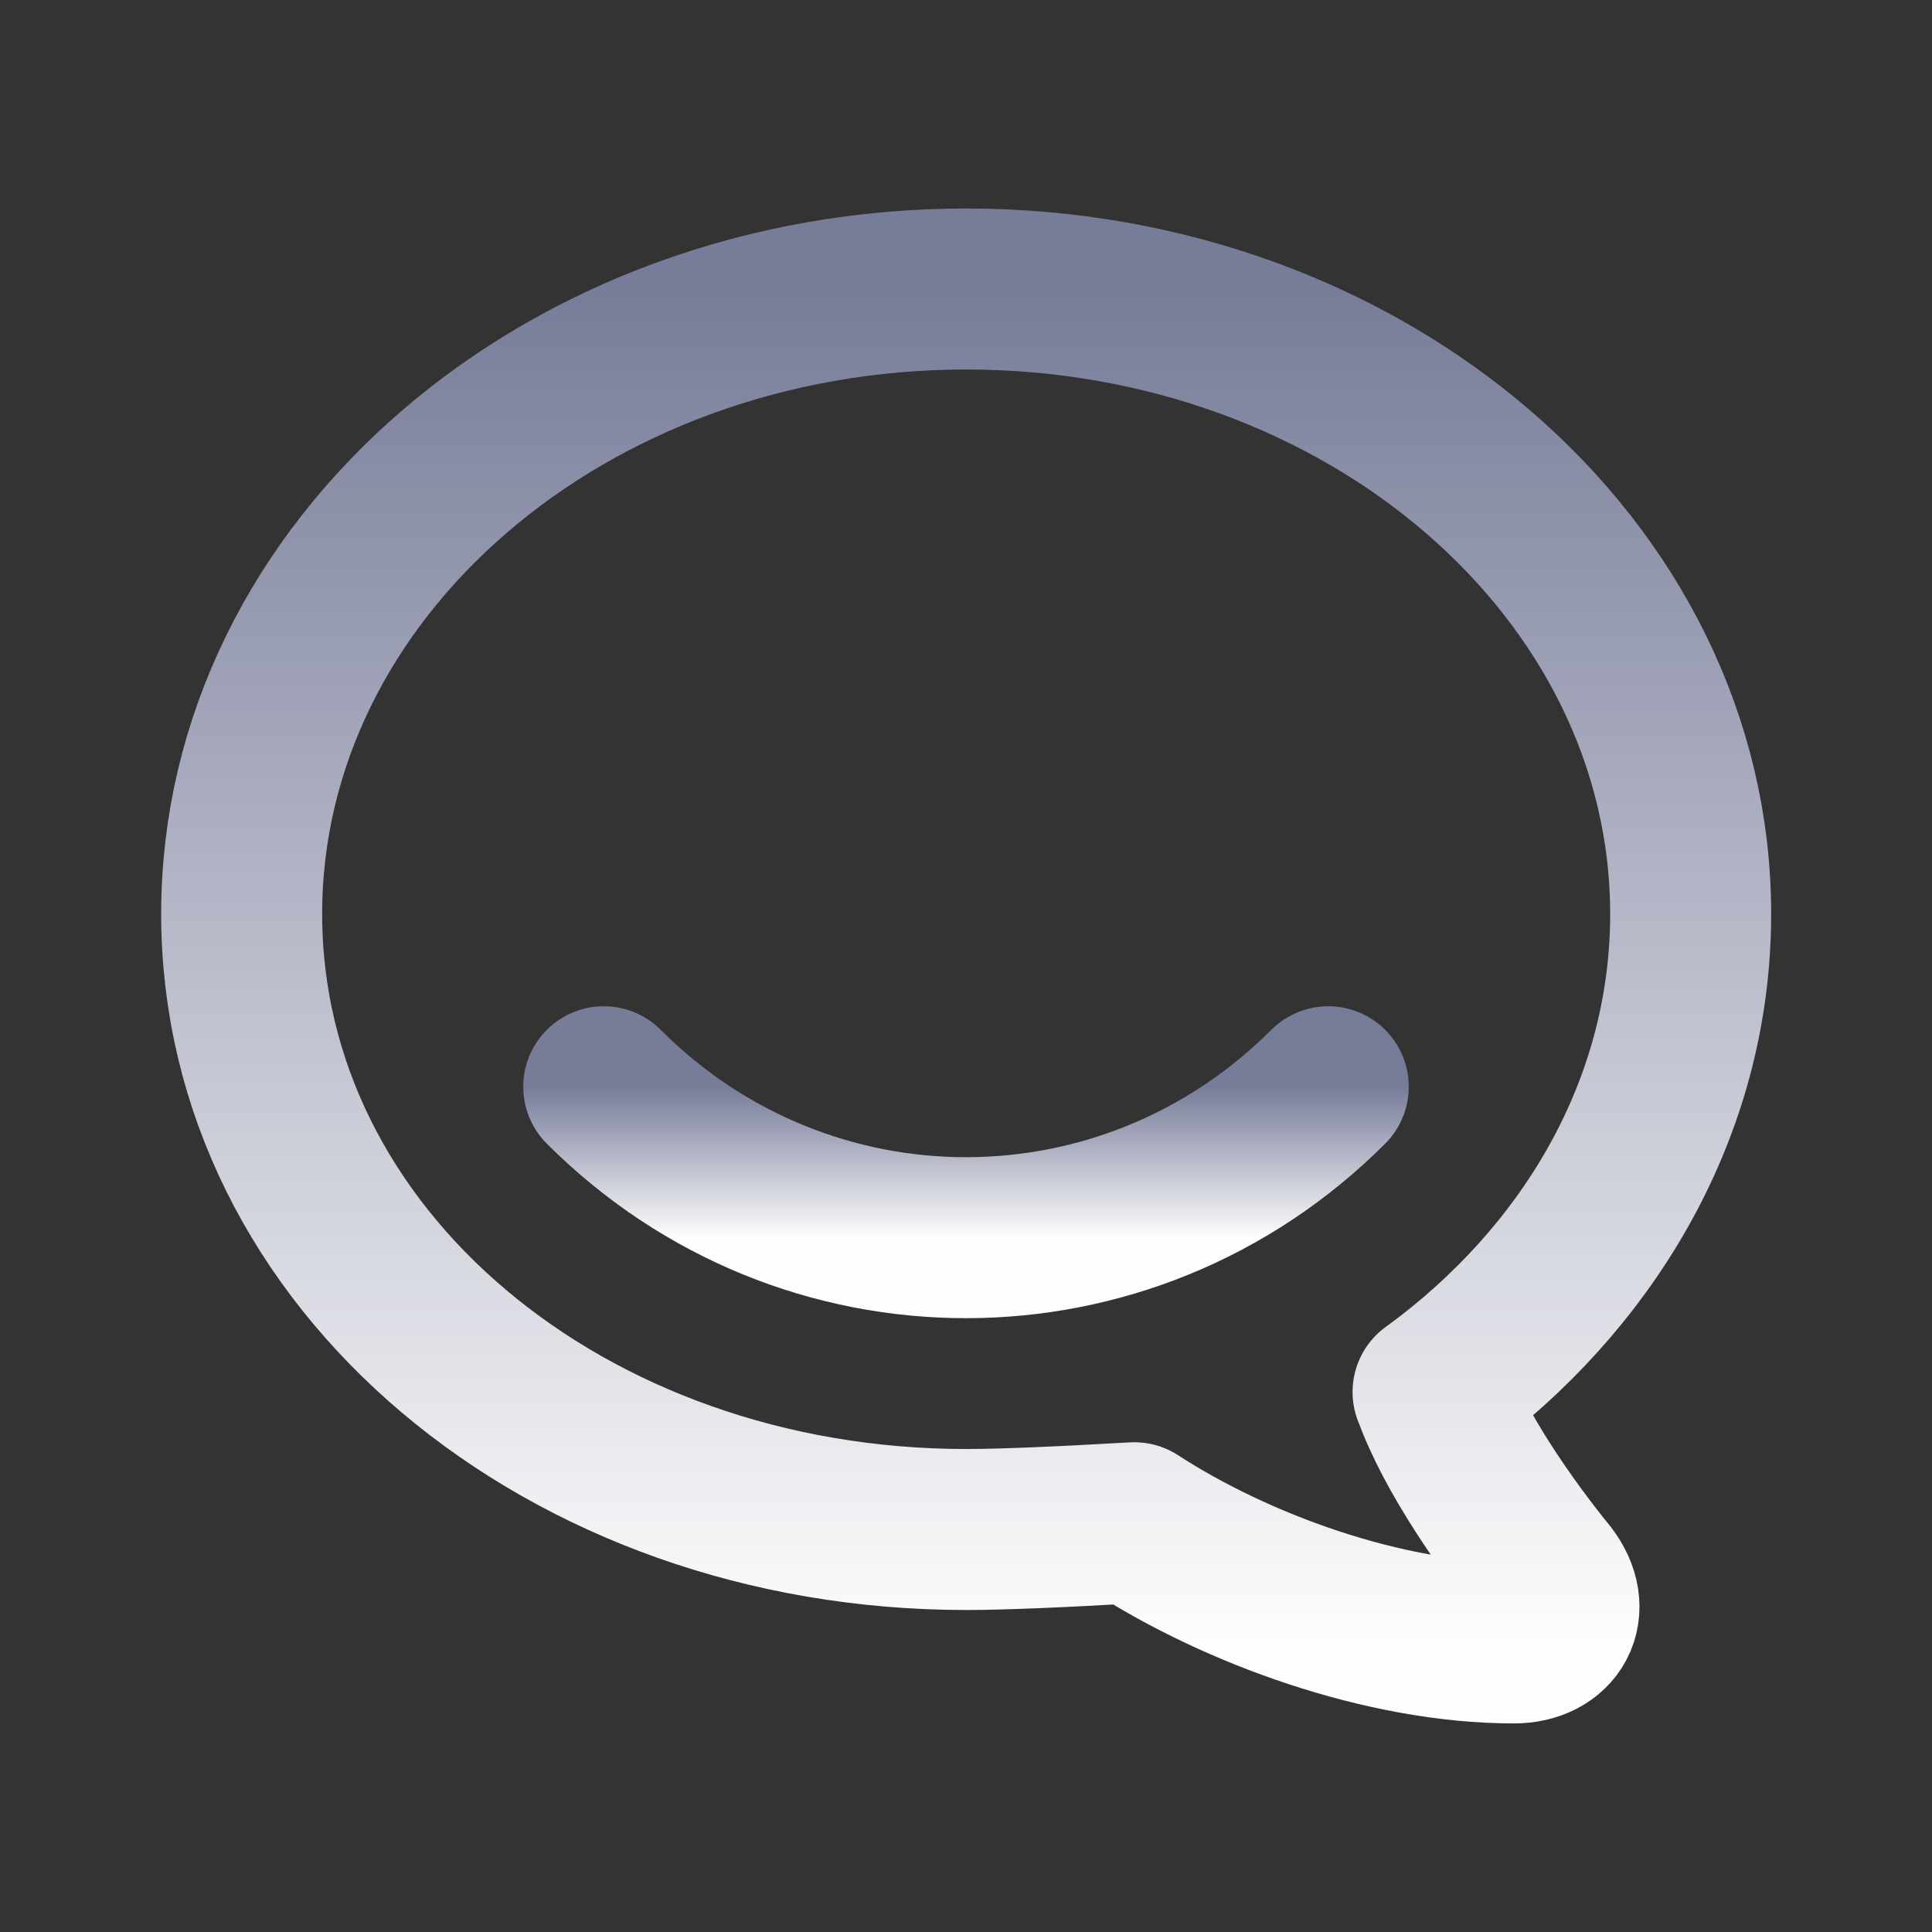
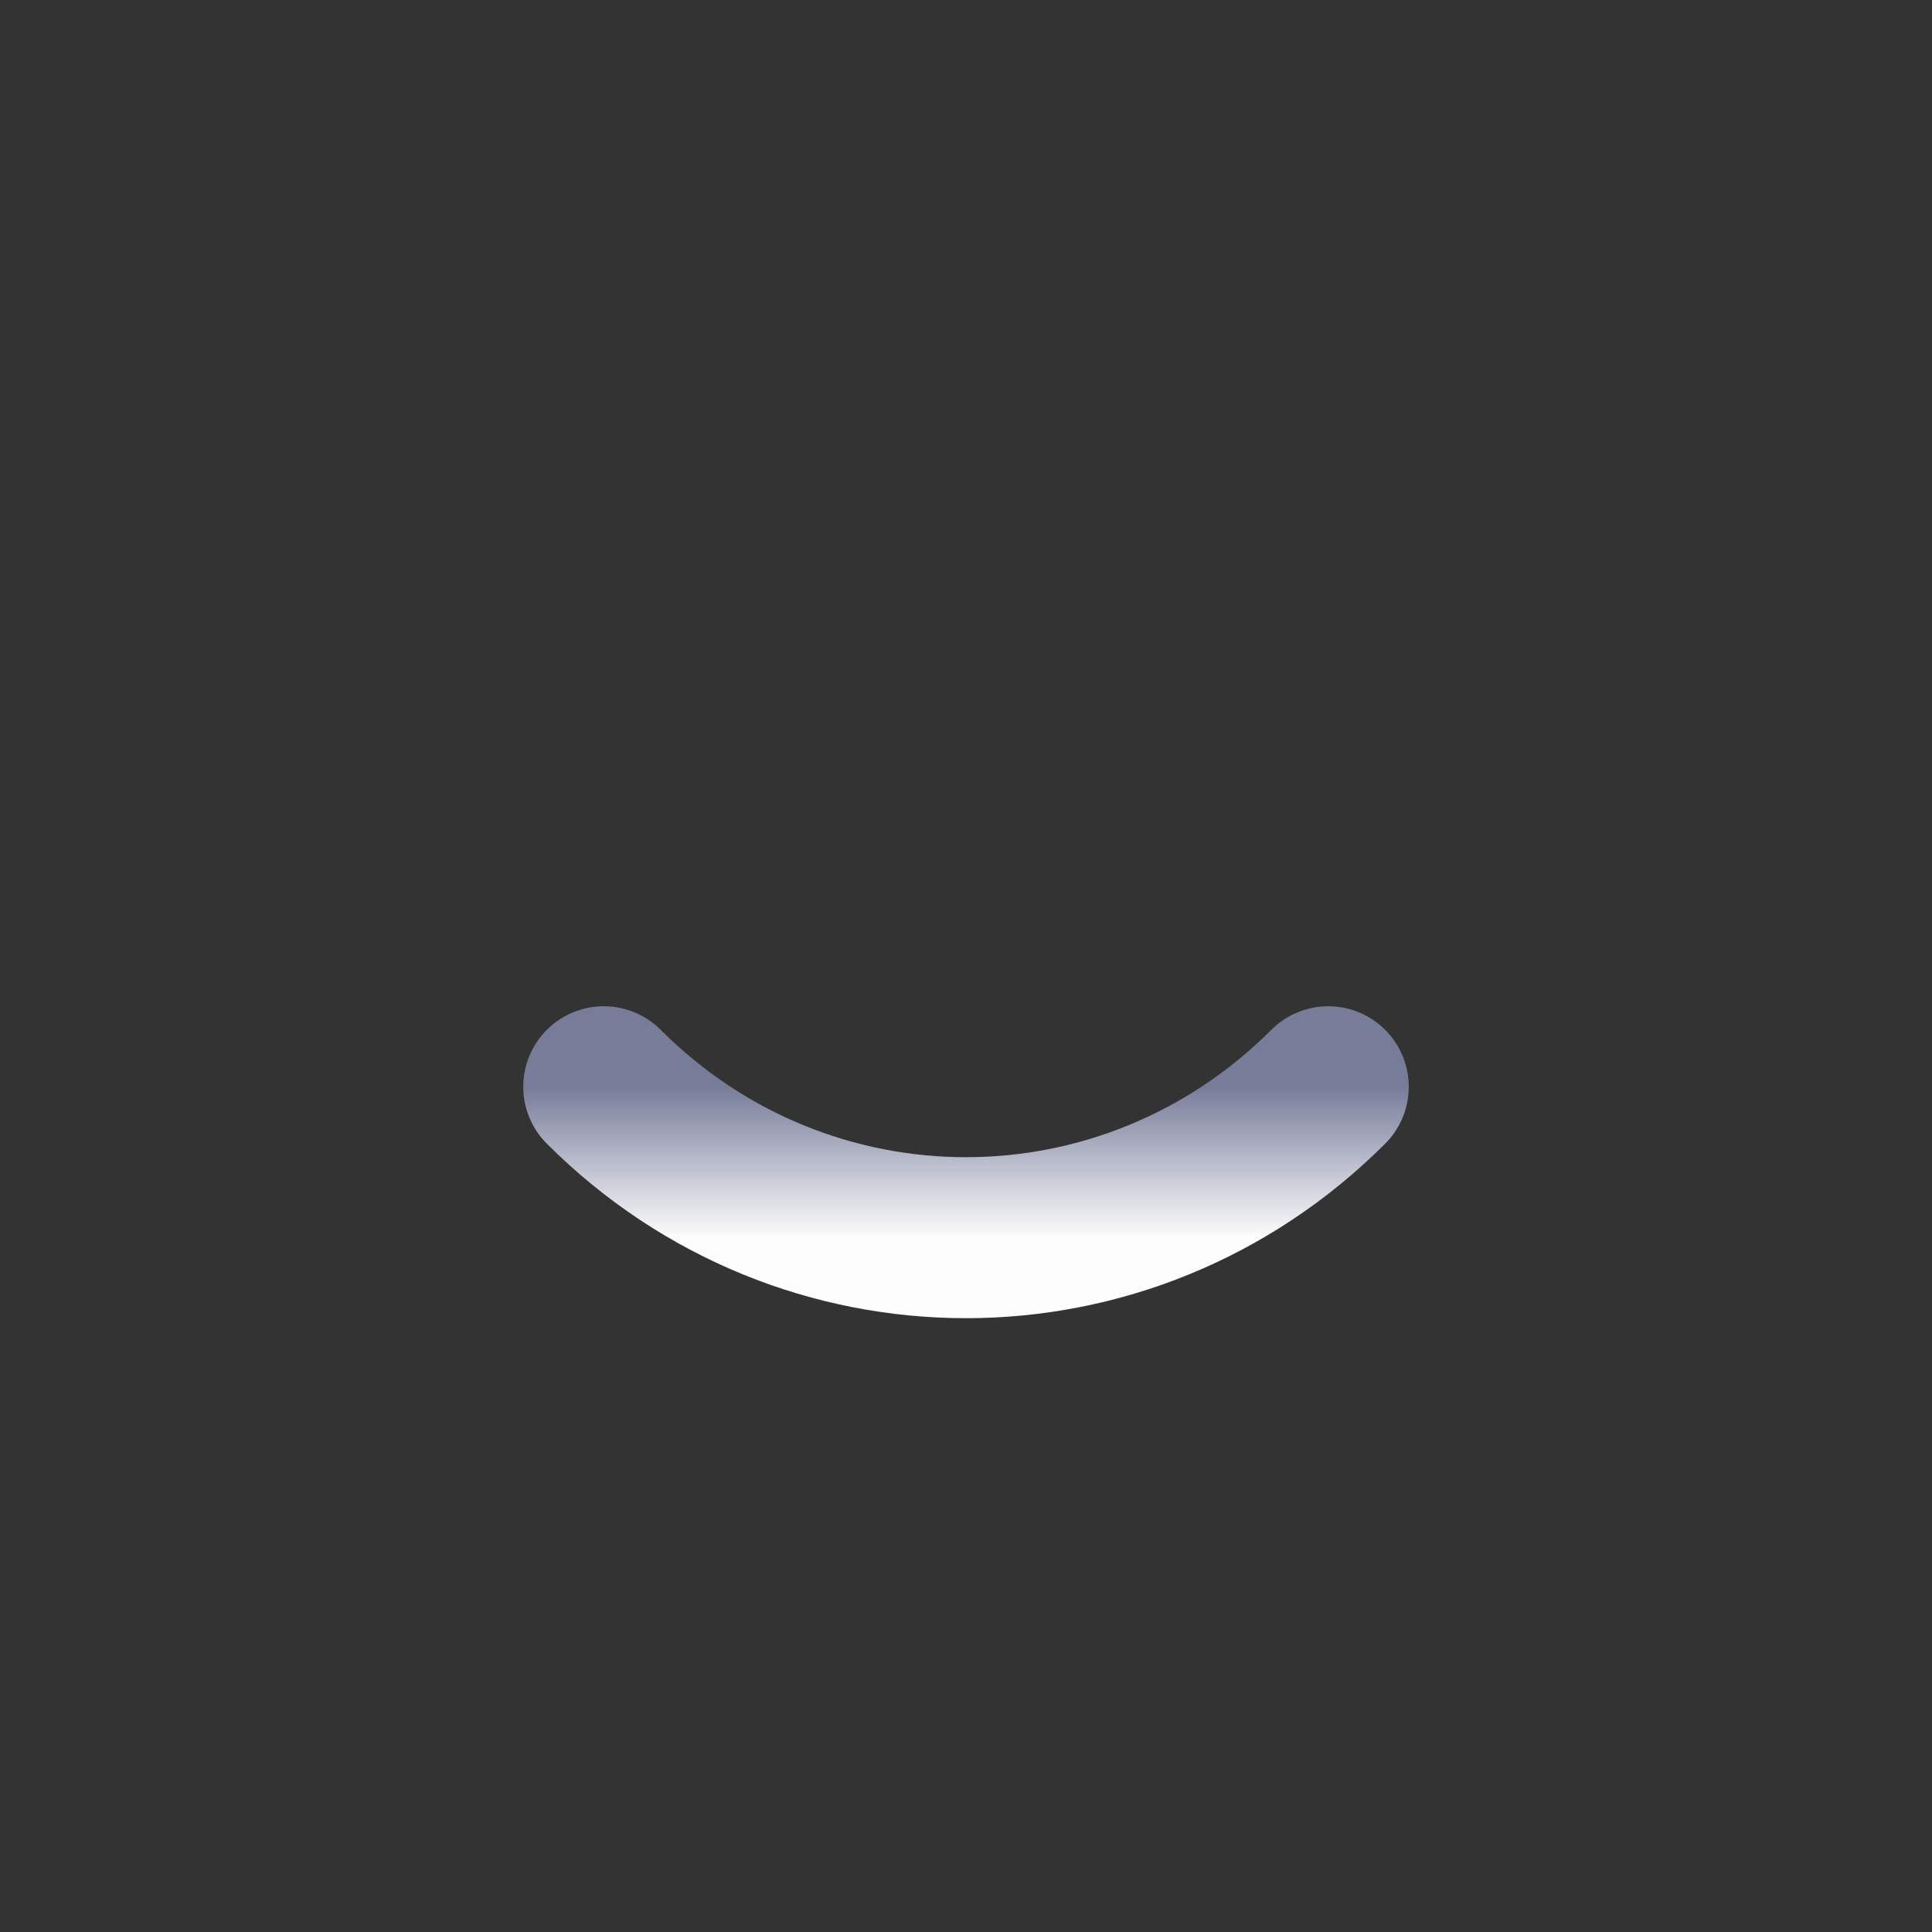
<svg xmlns="http://www.w3.org/2000/svg" width="24" height="24" viewBox="0 0 24 24" fill="none">
  <rect x="0" y="0" width="24" height="24" fill="#333333" stroke="none" />
  <g clip-path="url(#clip0_31_1272)">
-     <path d="M17.802 17.292C17.802 17.292 17.879 17.237 18.002 17.143C19.845 15.718 21.002 13.653 21.002 11.354C21.002 7.068 16.972 3.59 12.002 3.59C7.032 3.59 3.002 7.068 3.002 11.354C3.002 15.642 7.032 19 12.002 19C12.426 19 13.122 18.972 14.09 18.916C15.352 19.736 17.194 20.409 18.806 20.409C19.305 20.409 19.54 19.999 19.22 19.581C18.734 18.985 18.064 18.03 17.804 17.291L17.802 17.292Z" stroke="url(#paint0_linear_31_1272)" stroke-width="2" stroke-linecap="round" stroke-linejoin="round" />
    <path d="M7.5 13.5C10 16 14 16 16.5 13.5" stroke="url(#paint1_linear_31_1272)" stroke-width="2" stroke-linecap="round" stroke-linejoin="round" />
  </g>
  <defs>
    <linearGradient id="paint0_linear_31_1272" x1="12.002" y1="3.59" x2="12.002" y2="20.409" gradientUnits="userSpaceOnUse">
      <stop stop-color="#777C99" />
      <stop offset="1" stop-color="#FDFDFD" />
    </linearGradient>
    <linearGradient id="paint1_linear_31_1272" x1="12" y1="13.5" x2="12" y2="15.375" gradientUnits="userSpaceOnUse">
      <stop stop-color="#777C99" />
      <stop offset="1" stop-color="#FDFDFD" />
    </linearGradient>
    <clipPath id="clip0_31_1272">
      <rect width="24" height="24" fill="white" />
    </clipPath>
  </defs>
</svg>